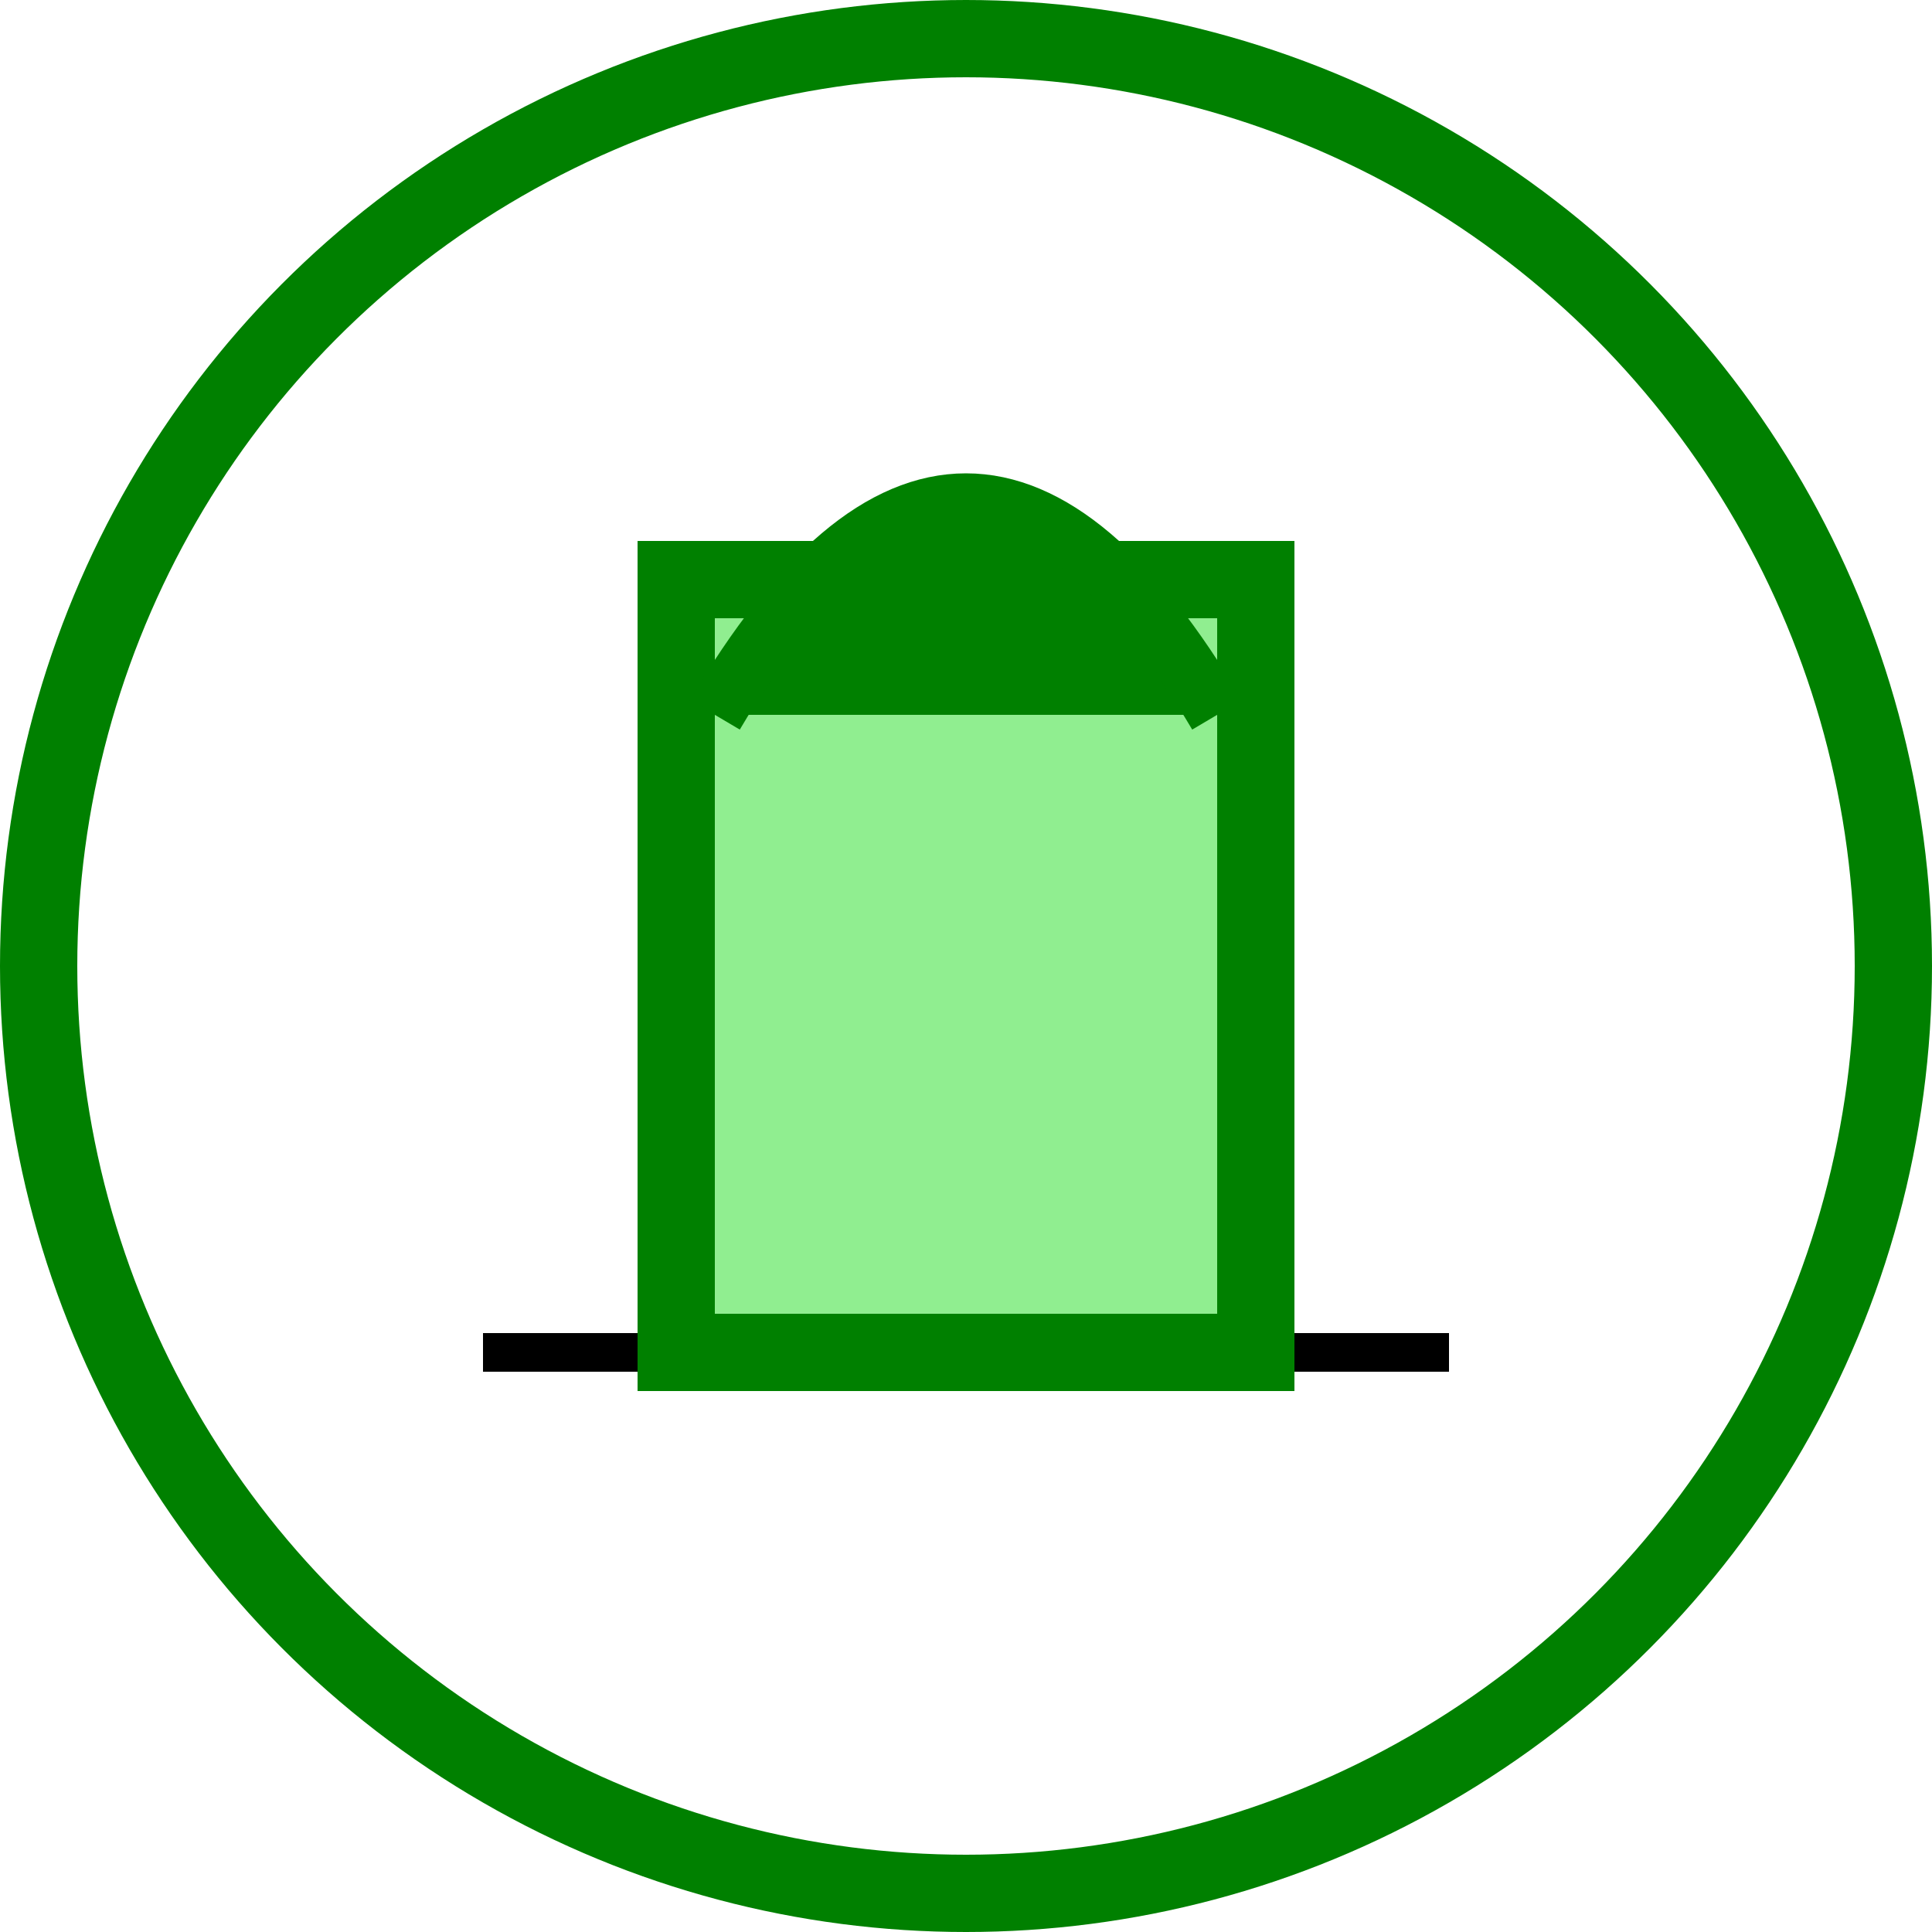
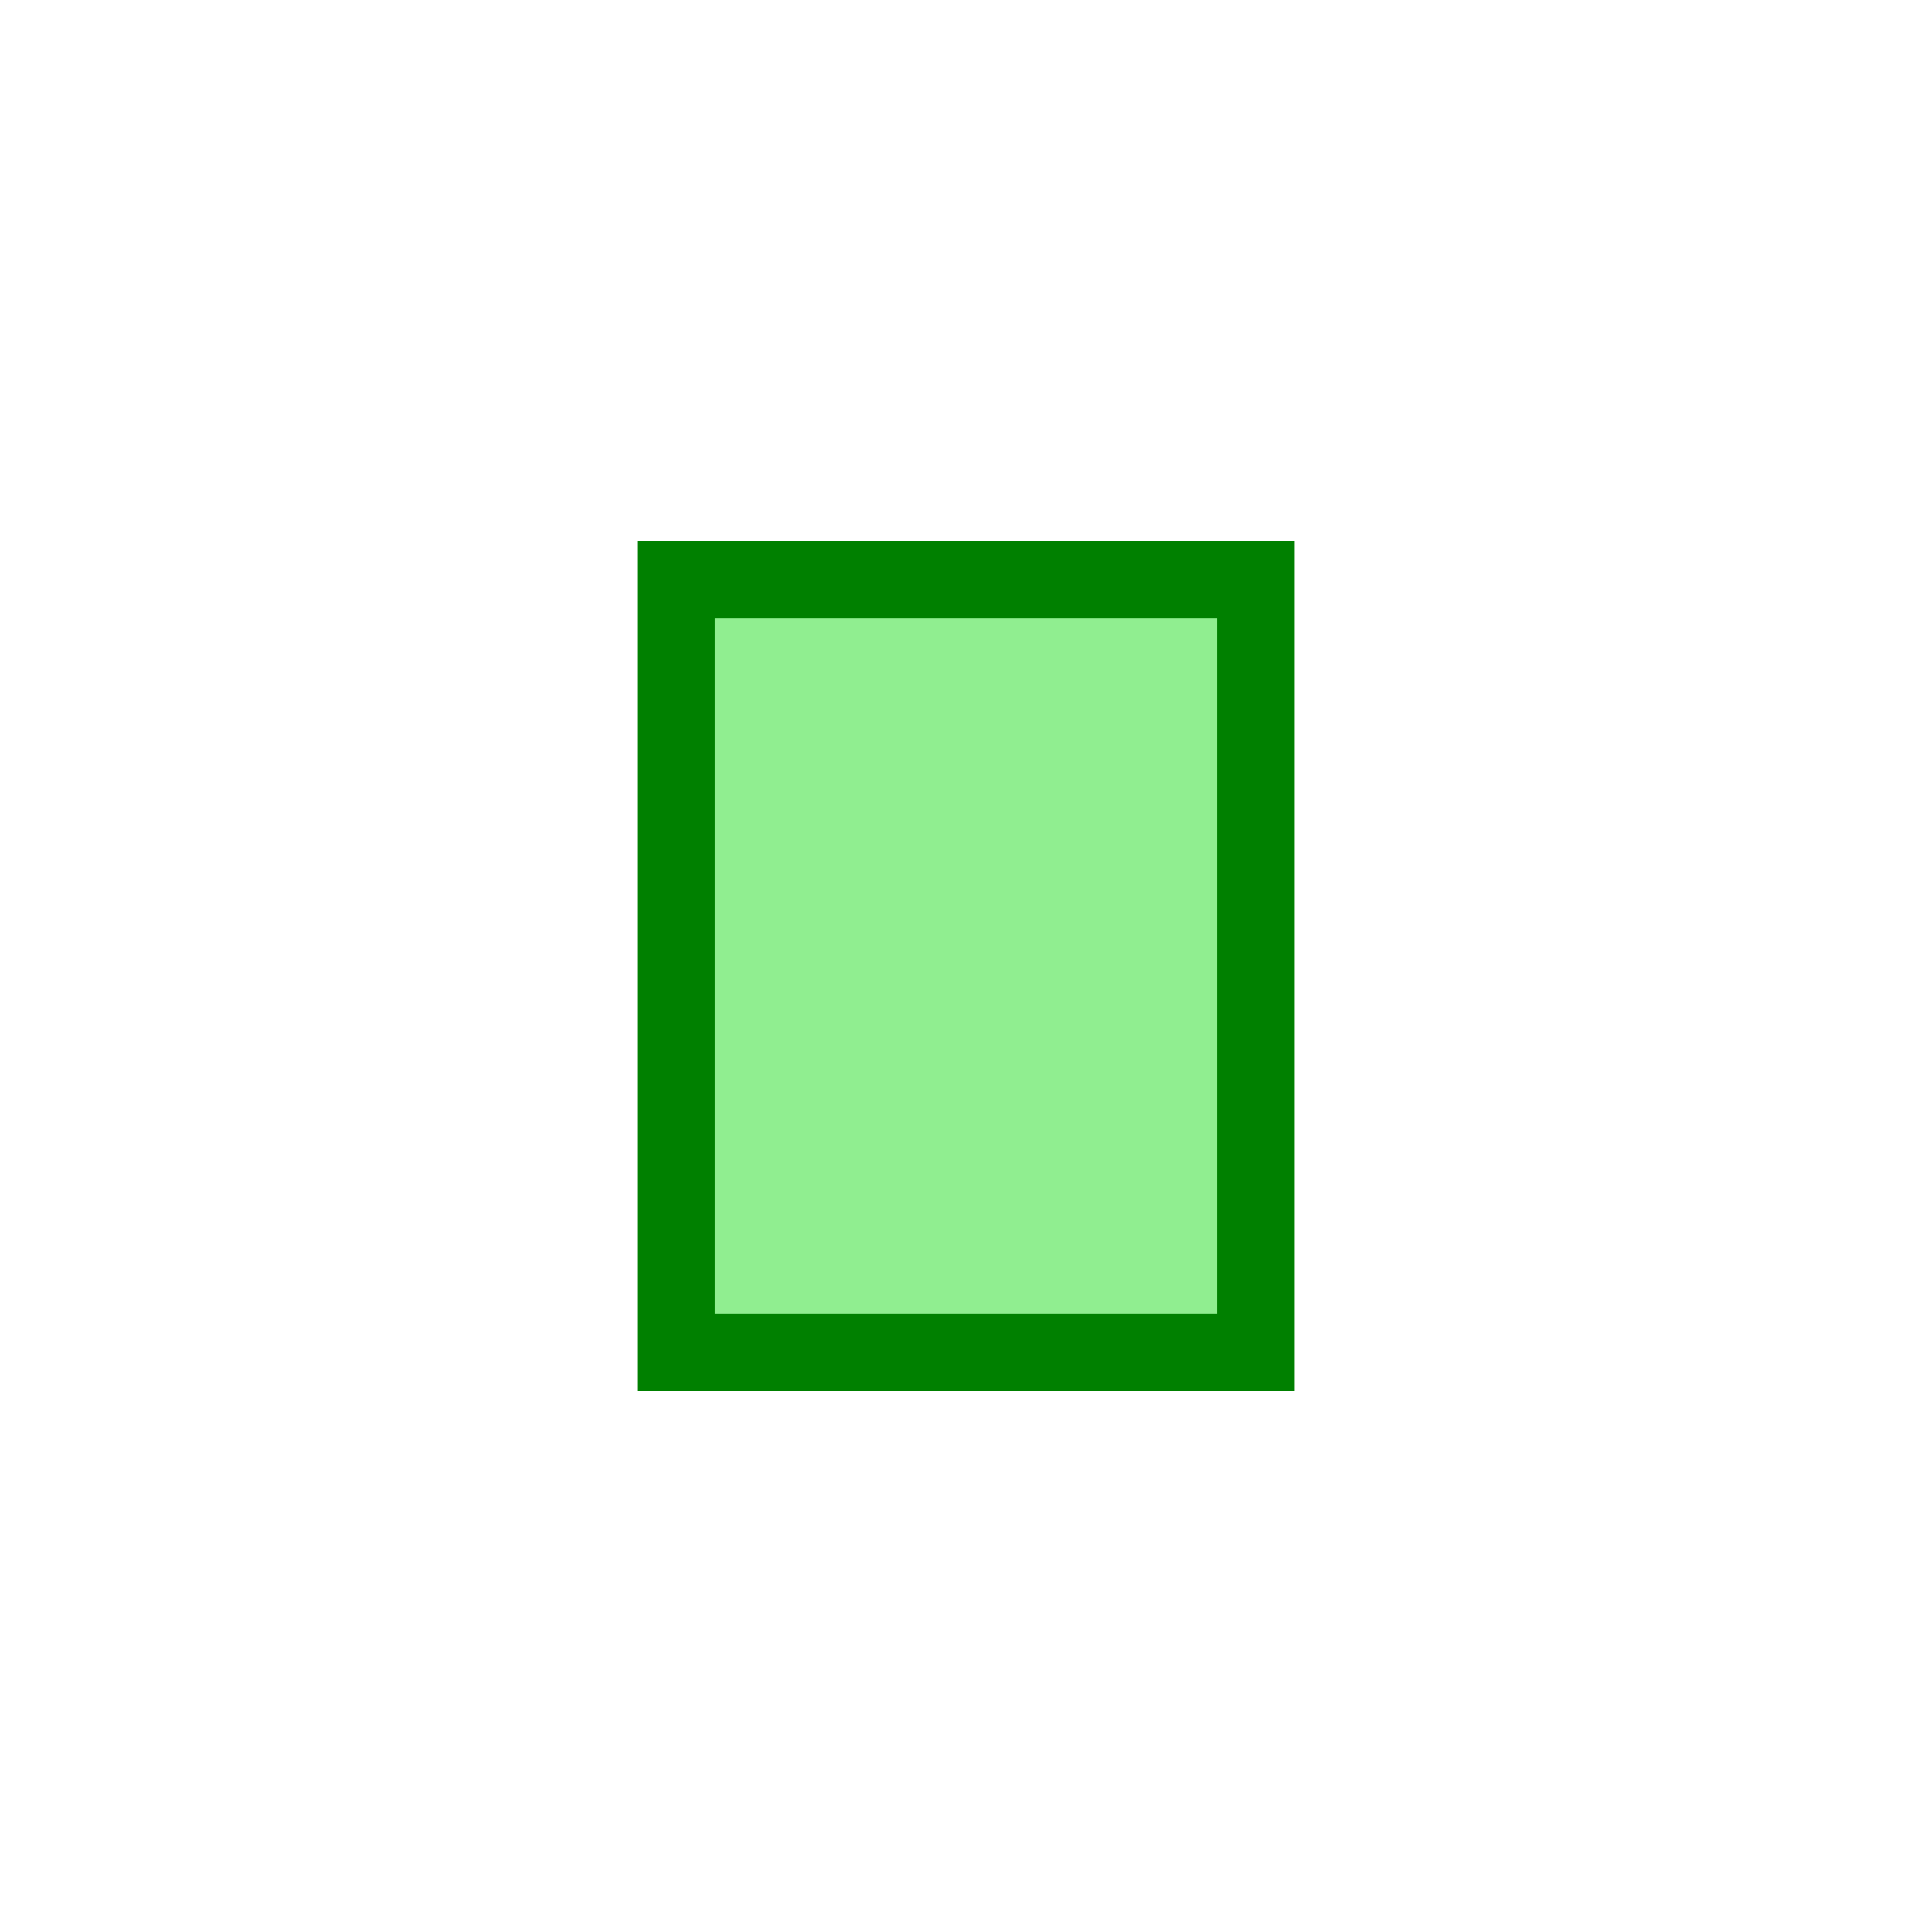
<svg xmlns="http://www.w3.org/2000/svg" width="100" height="100" fill="none" stroke="currentColor" stroke-width="2">
-   <circle cx="50" cy="50" r="48" stroke="green" stroke-width="4" />
-   <line x1="25" y1="70" x2="75" y2="70" />
  <rect x="35" y="30" width="30" height="40" stroke="green" stroke-width="4" fill="lightgreen" />
-   <path d="M 37 37 Q 50 15 63 37" stroke="green" stroke-width="3" fill="green" />
</svg>